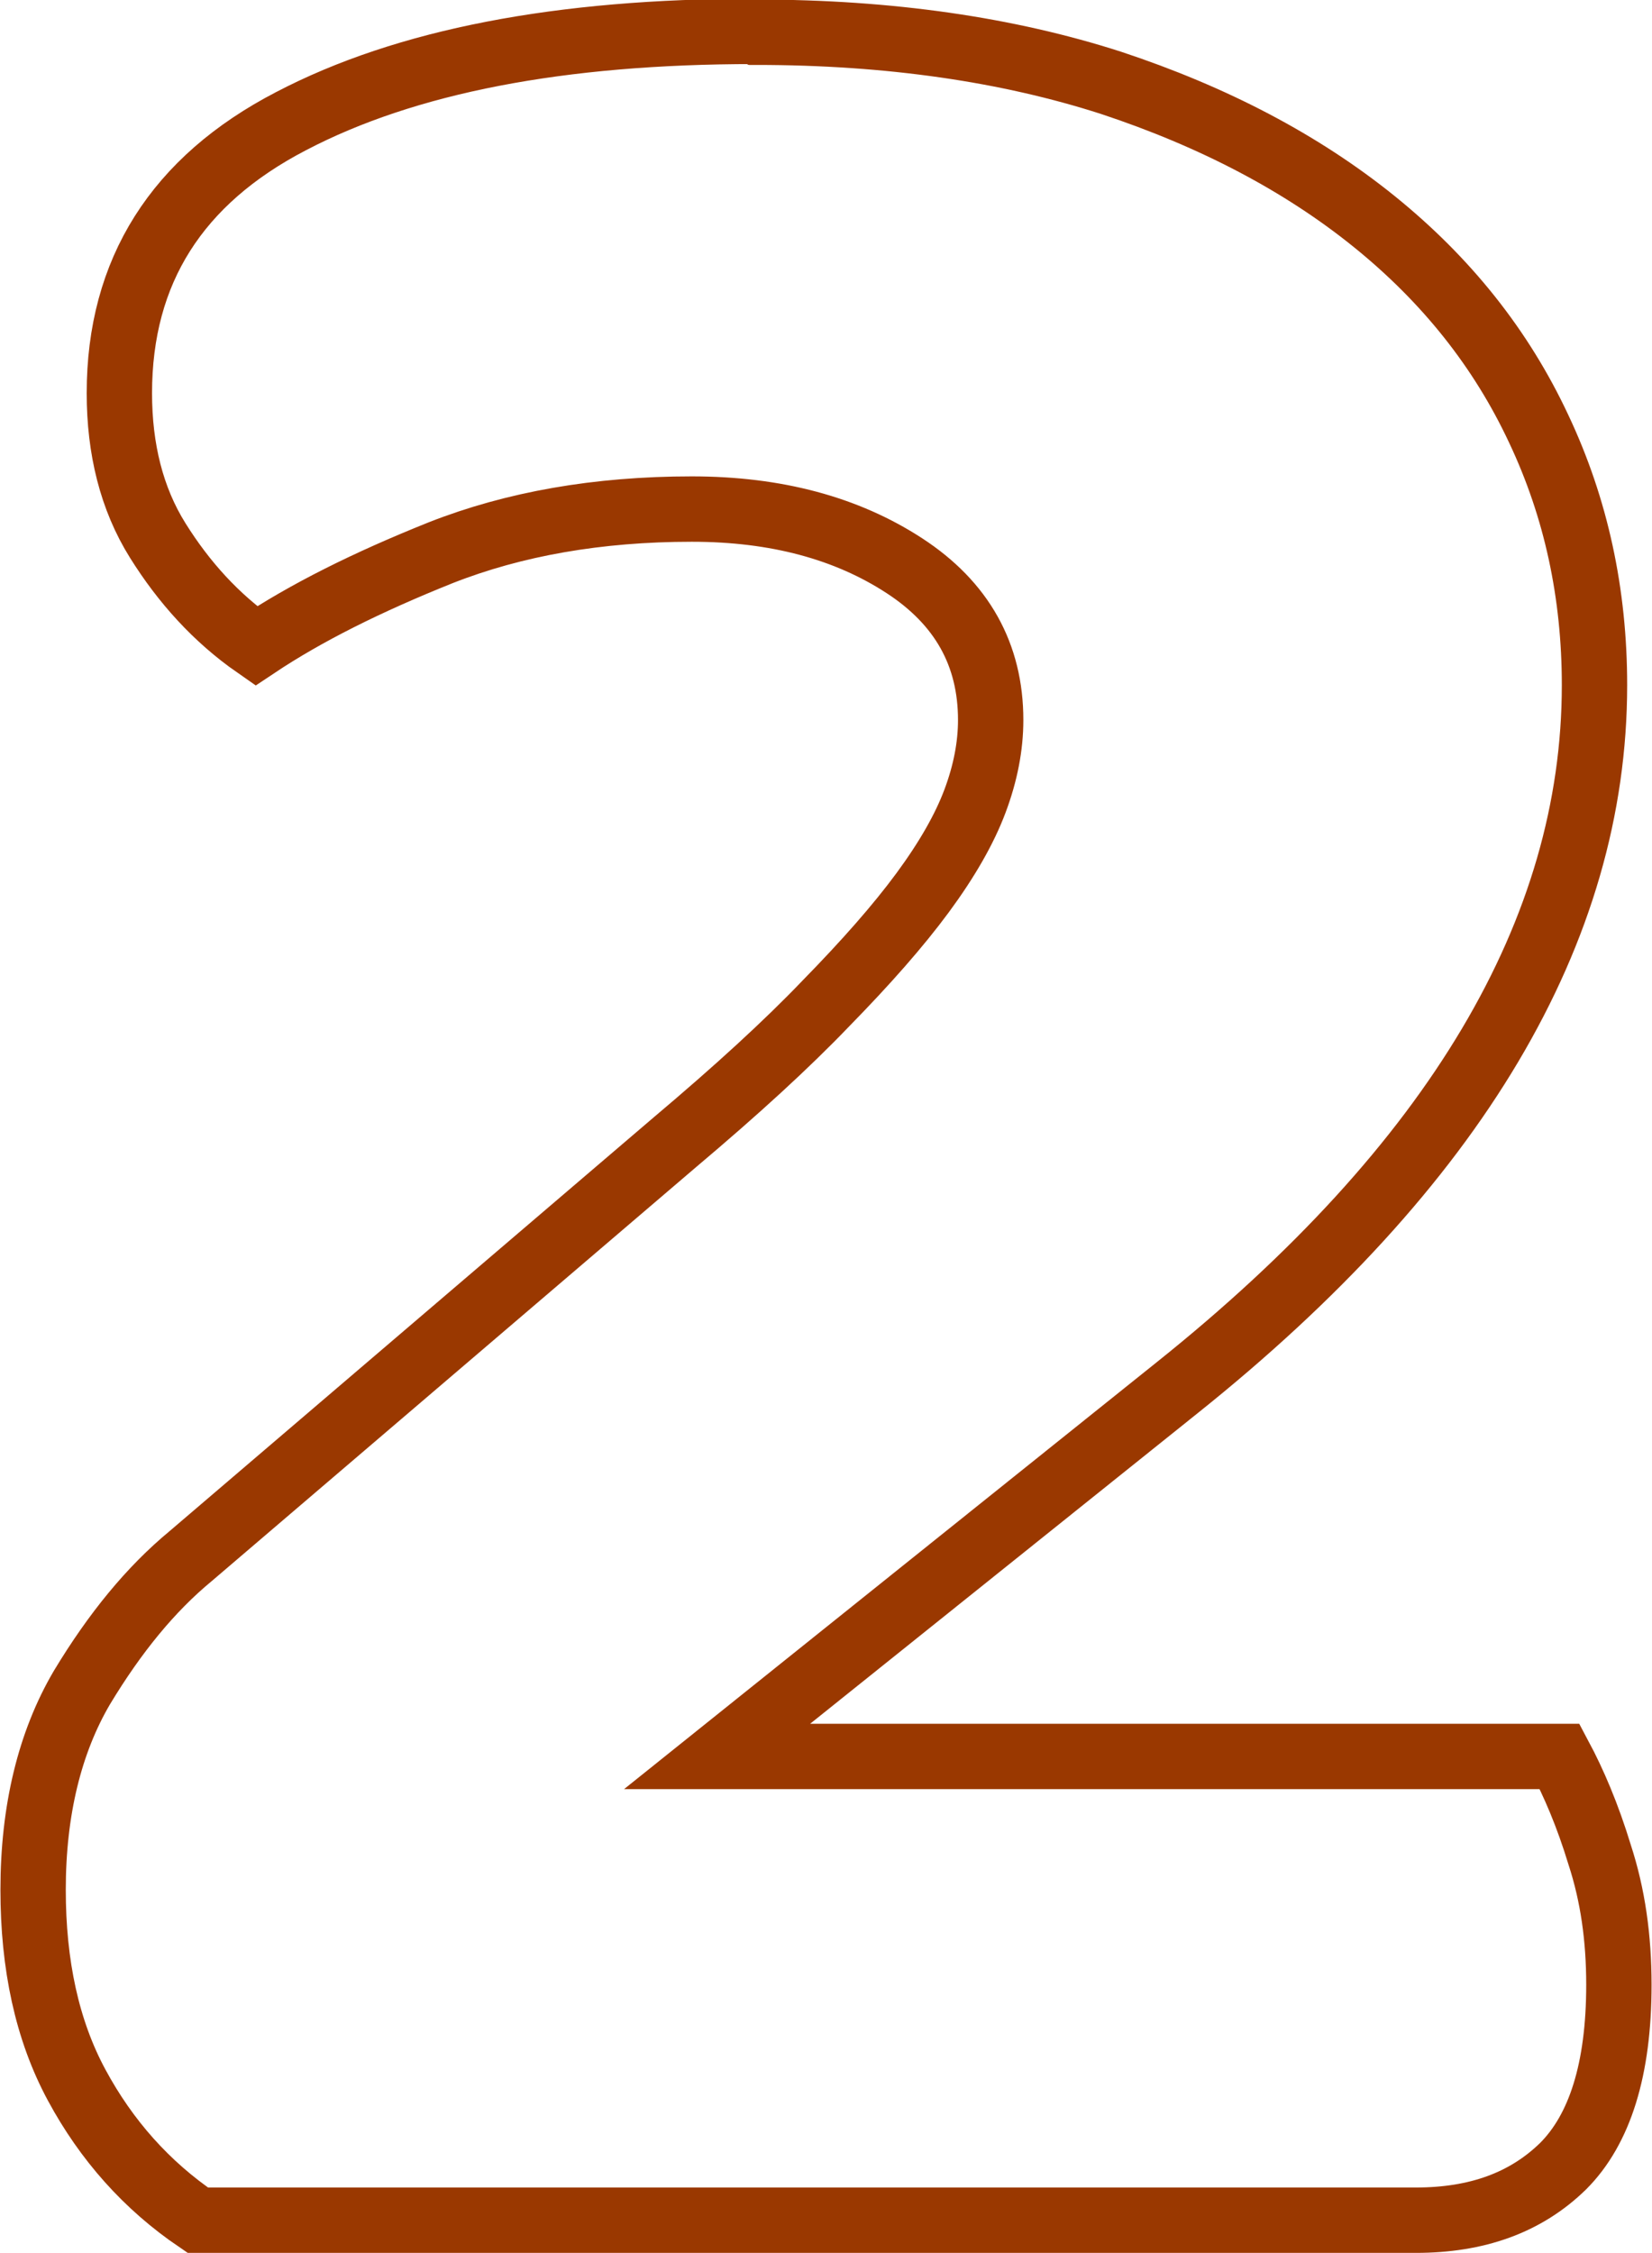
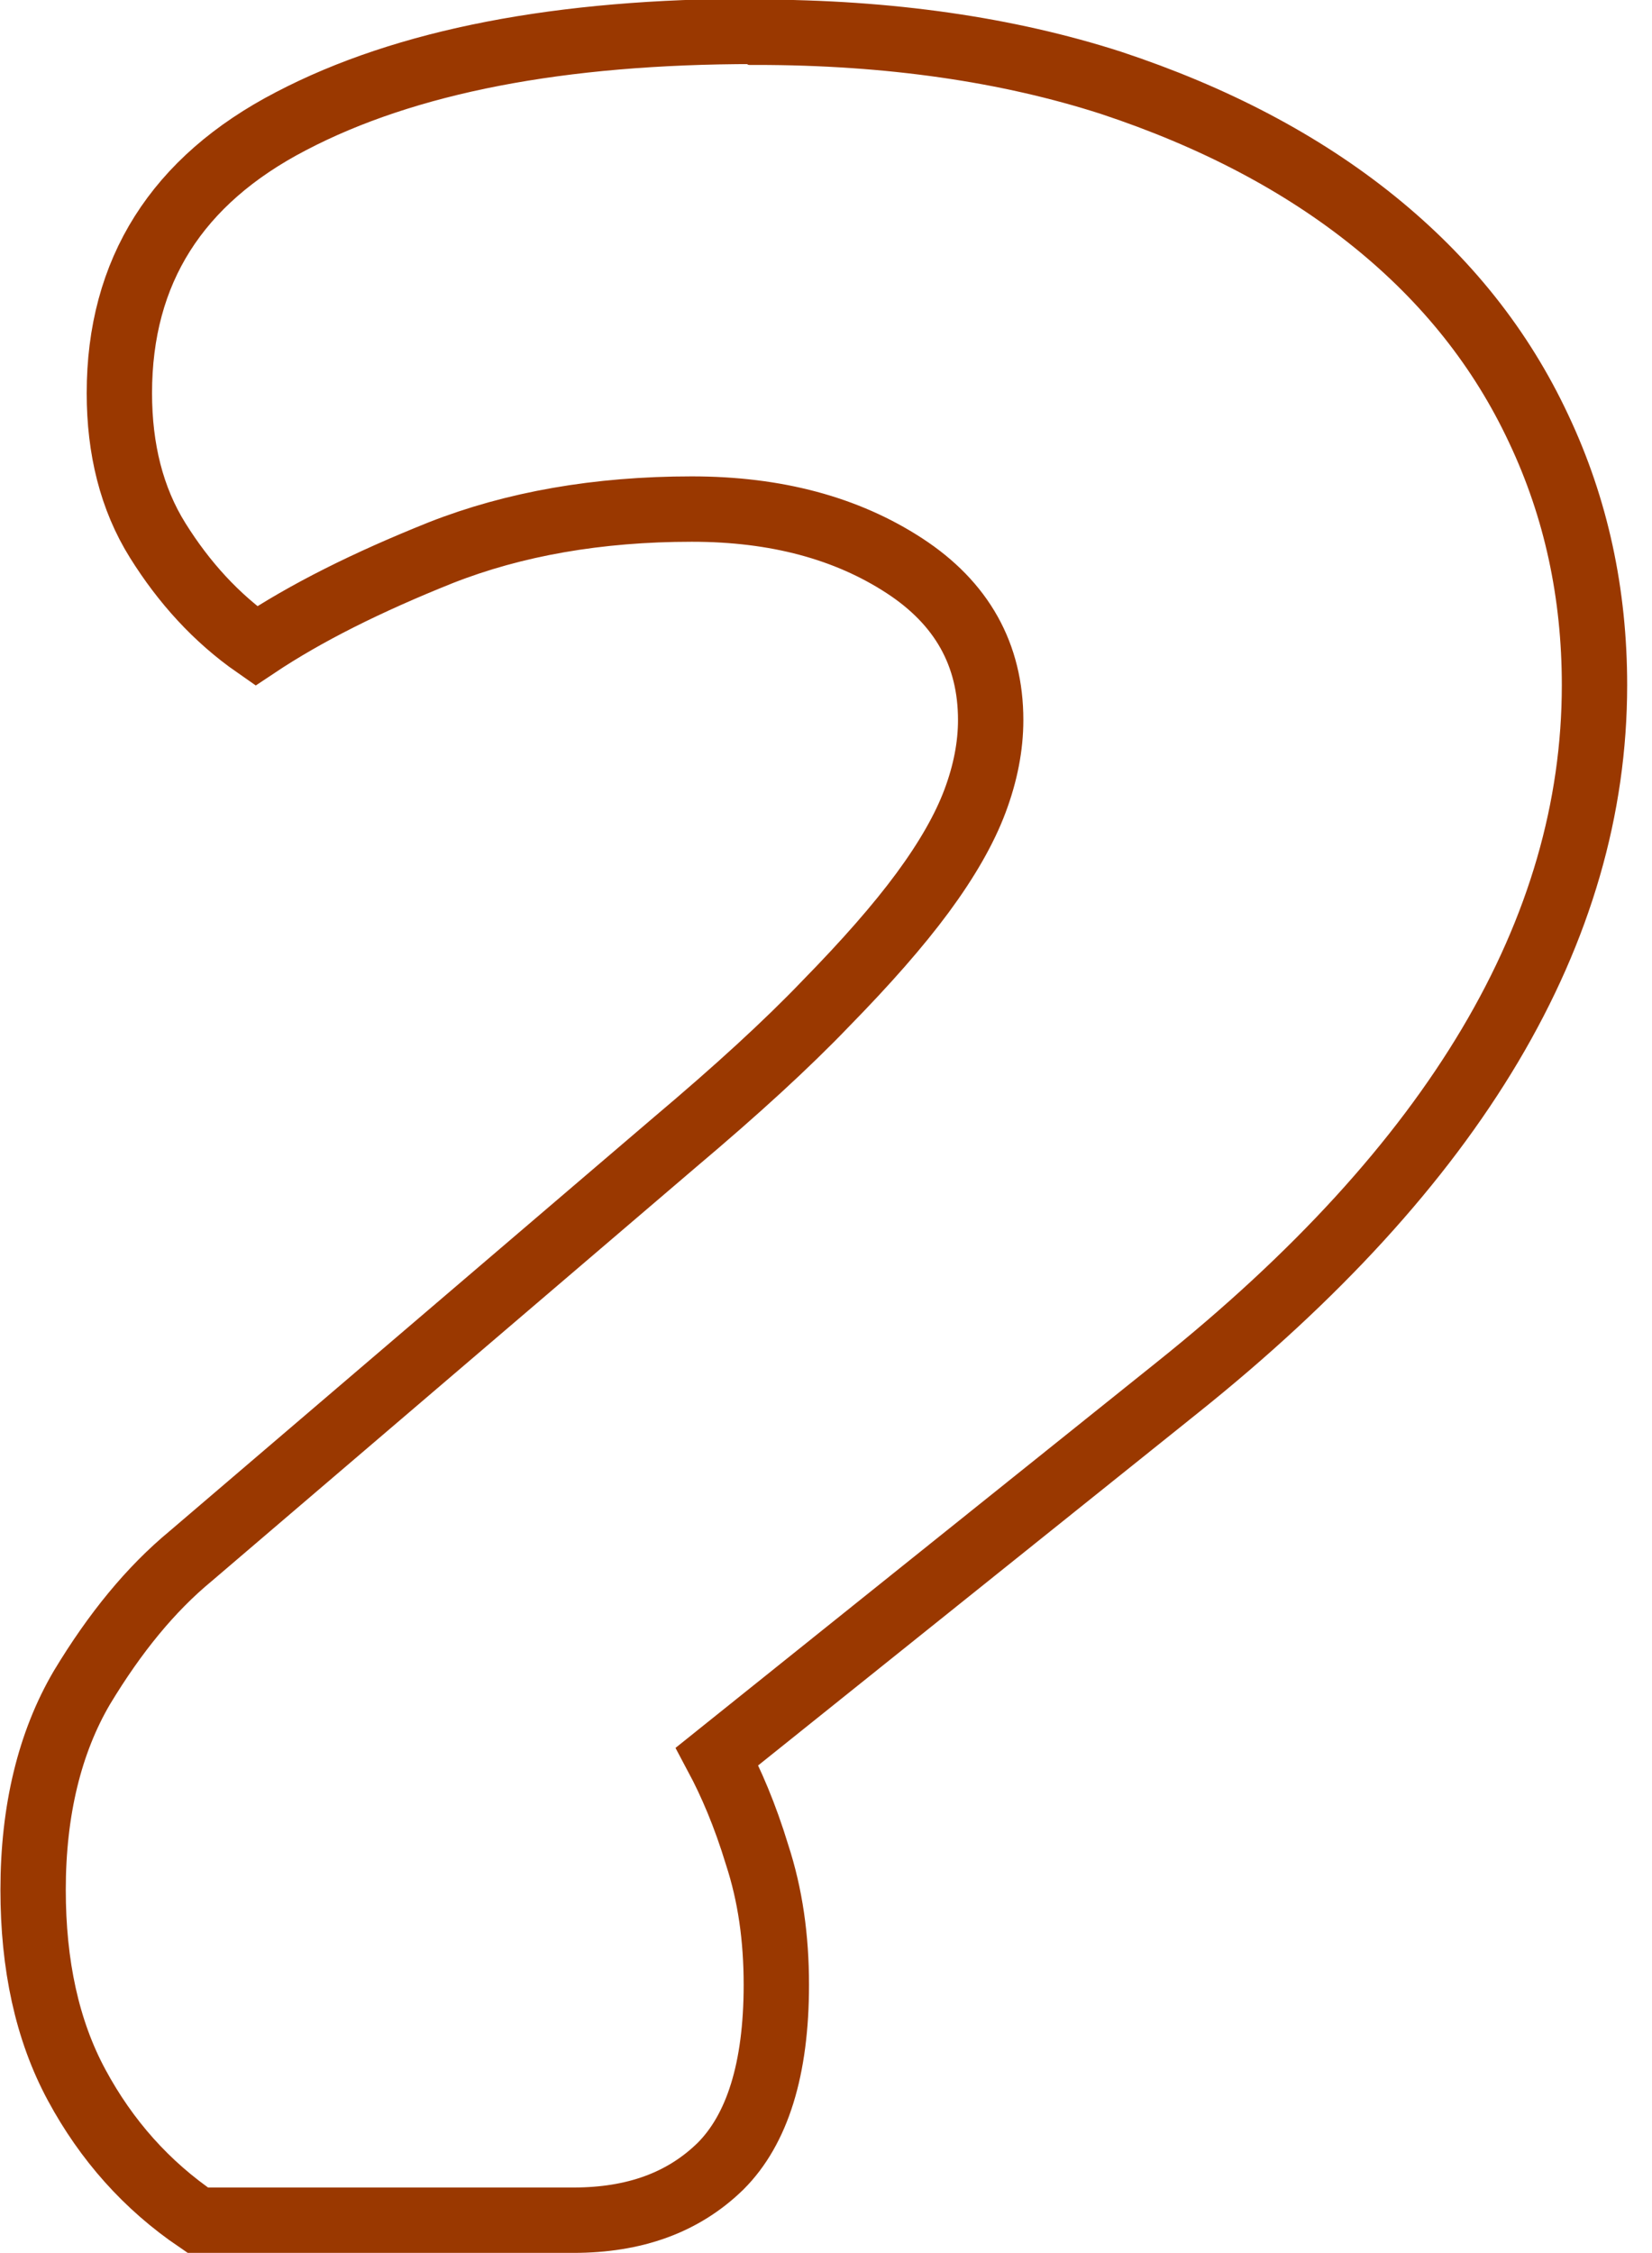
<svg xmlns="http://www.w3.org/2000/svg" id="_レイヤー_2" viewBox="0 0 18.96 25.85">
  <defs>
    <style>.cls-1{fill:none;stroke:#9a3800;stroke-miterlimit:10;stroke-width:.75px;}</style>
  </defs>
  <g id="_レイヤー_1-2">
-     <path class="cls-1" d="M8.68.37c1.53,0,2.89.2,4.07.58,1.18.39,2.19.92,3.02,1.59.83.67,1.46,1.46,1.89,2.38.43.91.64,1.89.64,2.94,0,2.82-1.6,5.51-4.79,8.06l-5.28,4.23h9.67c.16.3.32.67.46,1.13.15.46.22.95.22,1.49,0,.97-.22,1.66-.64,2.08-.43.42-.99.62-1.69.62H2.27c-.59-.4-1.05-.92-1.39-1.55-.34-.63-.5-1.38-.5-2.24,0-.91.19-1.69.56-2.32.38-.63.79-1.13,1.25-1.51l5.56-4.75c.7-.59,1.28-1.12,1.73-1.59.46-.47.83-.89,1.11-1.27.28-.38.48-.73.6-1.05s.18-.63.18-.93c0-.75-.33-1.34-.99-1.77s-1.47-.65-2.44-.65c-1.08,0-2.04.17-2.88.5-.85.34-1.55.69-2.12,1.07-.46-.32-.83-.73-1.13-1.21-.3-.48-.44-1.05-.44-1.69,0-1.4.66-2.44,1.97-3.12,1.32-.69,3.09-1.03,5.32-1.03Z" />
+     <path class="cls-1" d="M8.68.37c1.53,0,2.89.2,4.07.58,1.18.39,2.19.92,3.02,1.59.83.67,1.46,1.46,1.89,2.38.43.91.64,1.89.64,2.94,0,2.82-1.6,5.51-4.79,8.06l-5.28,4.23c.16.3.32.67.46,1.13.15.46.22.95.22,1.49,0,.97-.22,1.66-.64,2.08-.43.42-.99.62-1.69.62H2.27c-.59-.4-1.05-.92-1.39-1.55-.34-.63-.5-1.38-.5-2.24,0-.91.19-1.69.56-2.32.38-.63.79-1.13,1.25-1.51l5.56-4.75c.7-.59,1.28-1.12,1.73-1.59.46-.47.83-.89,1.11-1.27.28-.38.48-.73.6-1.05s.18-.63.18-.93c0-.75-.33-1.34-.99-1.77s-1.47-.65-2.44-.65c-1.08,0-2.04.17-2.88.5-.85.34-1.55.69-2.12,1.07-.46-.32-.83-.73-1.13-1.21-.3-.48-.44-1.05-.44-1.69,0-1.4.66-2.44,1.97-3.12,1.32-.69,3.09-1.03,5.32-1.03Z" />
  </g>
</svg>